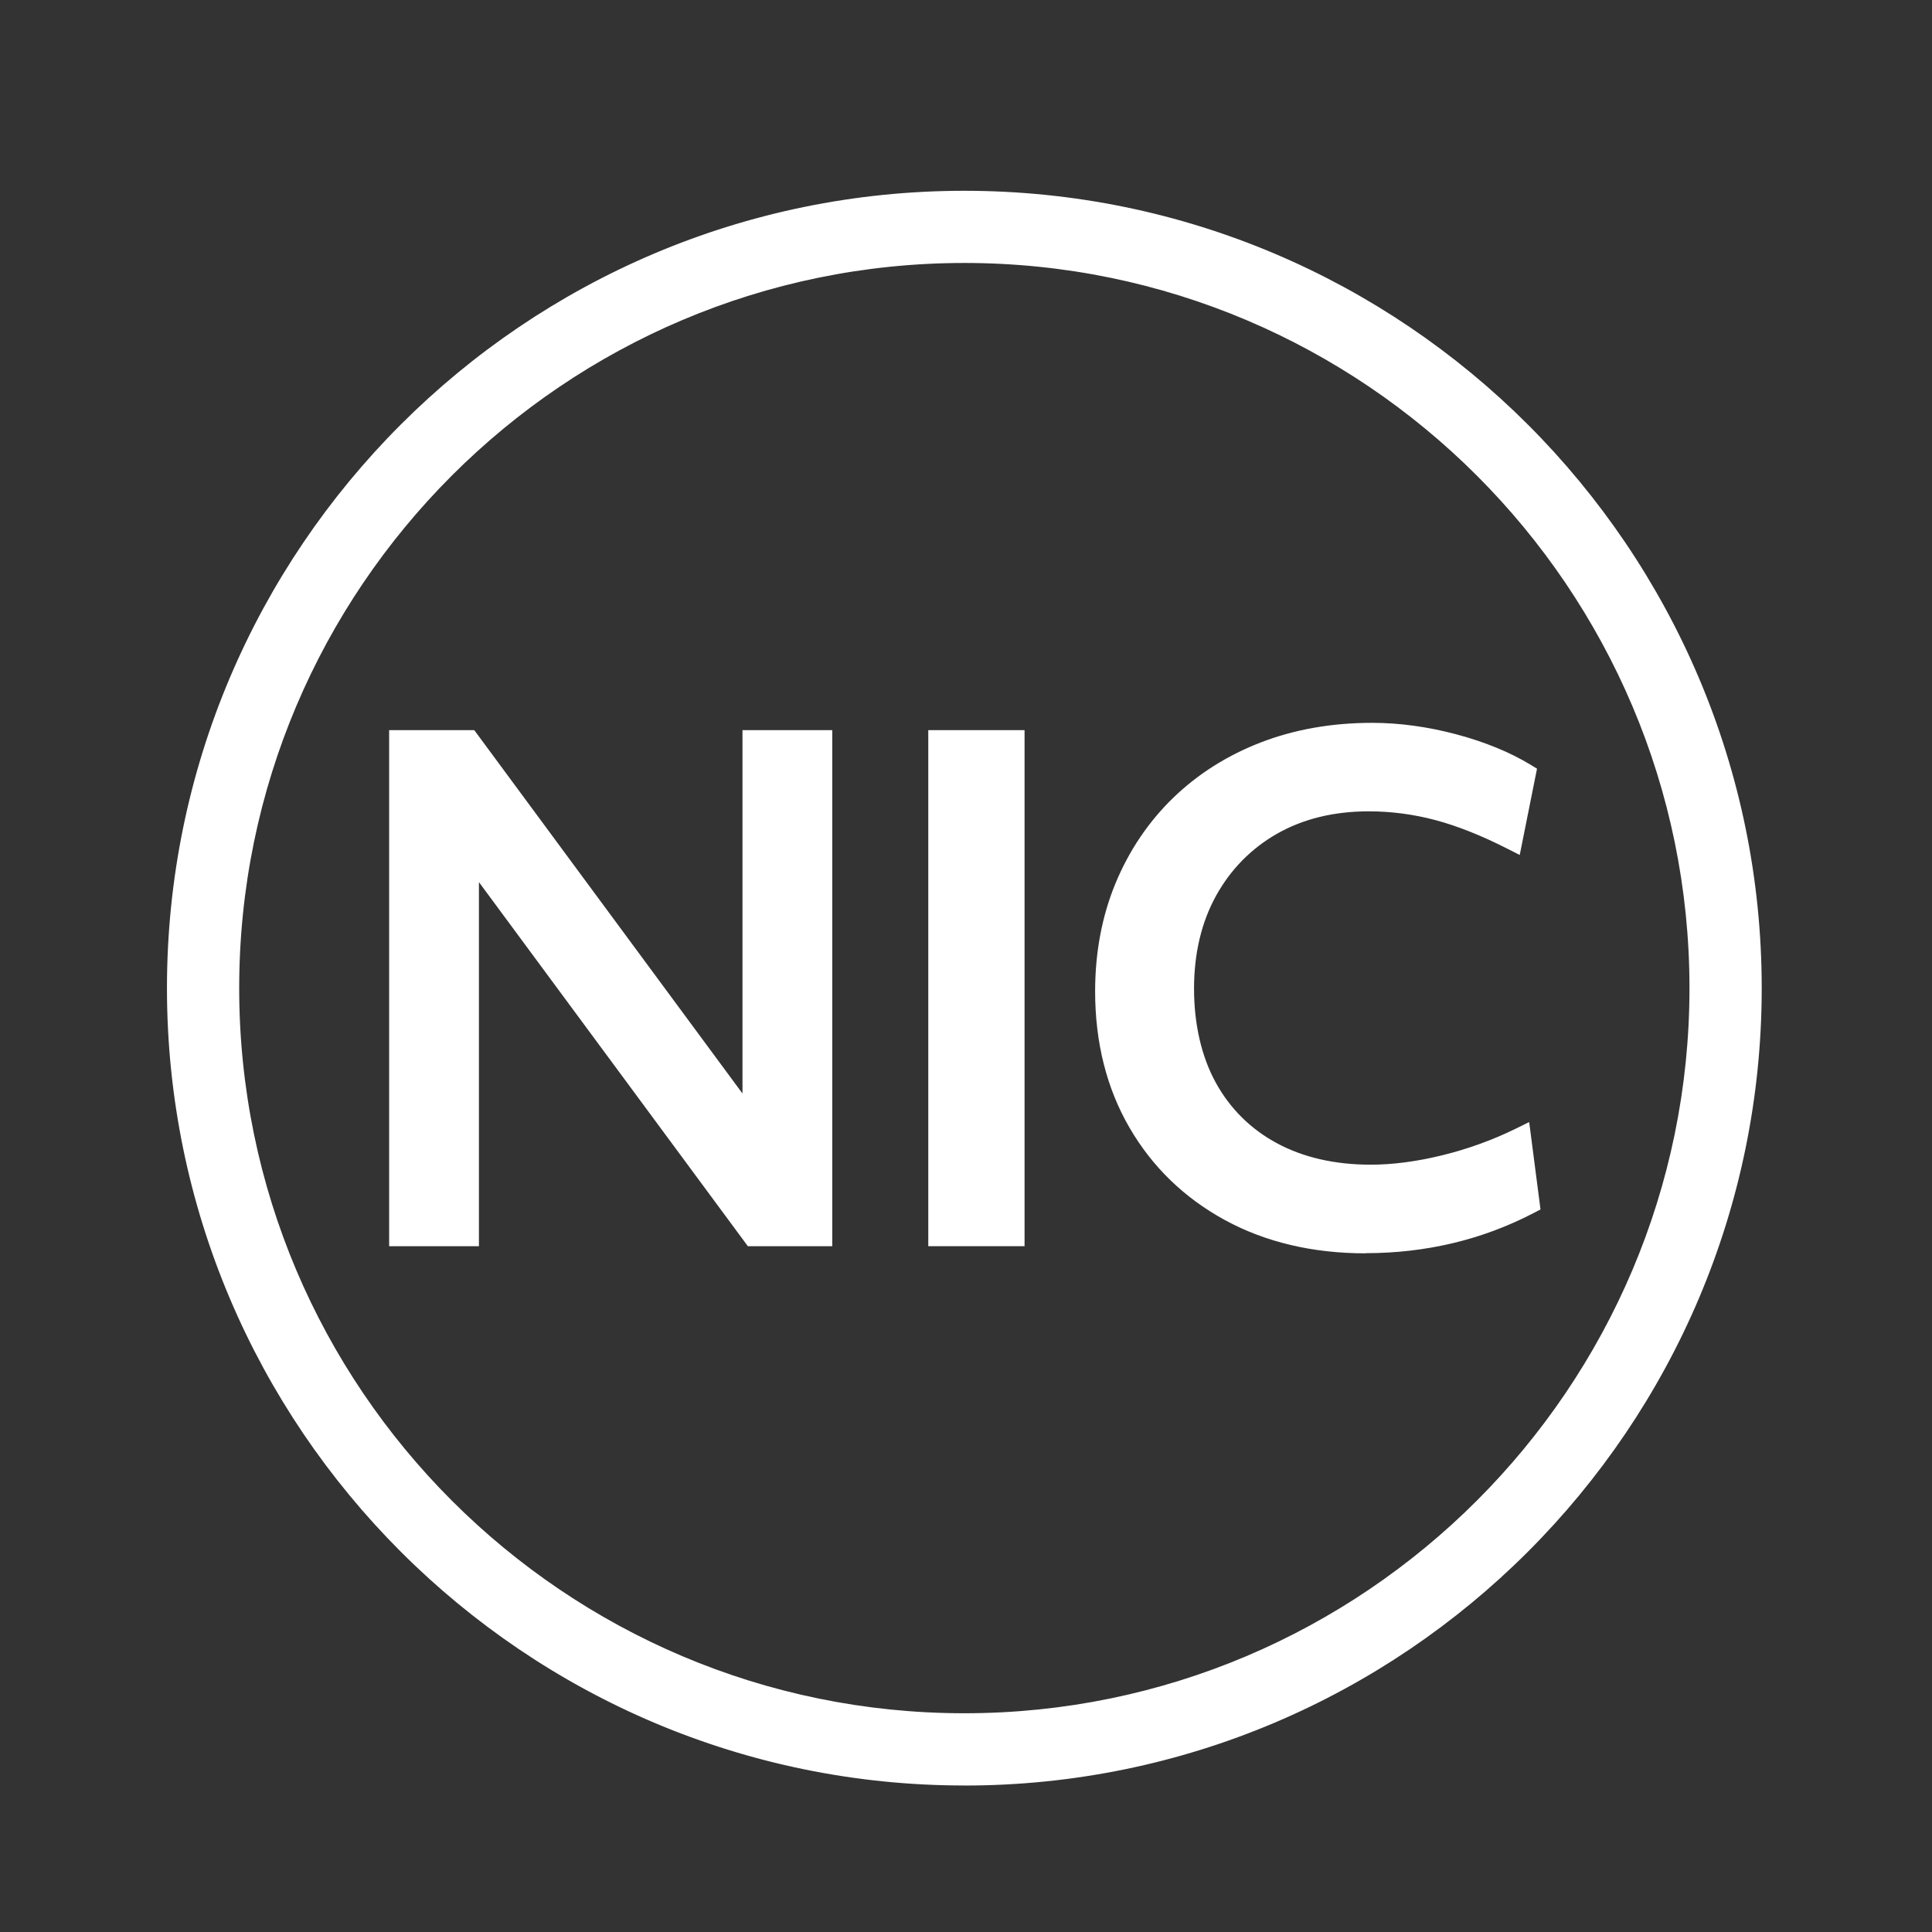
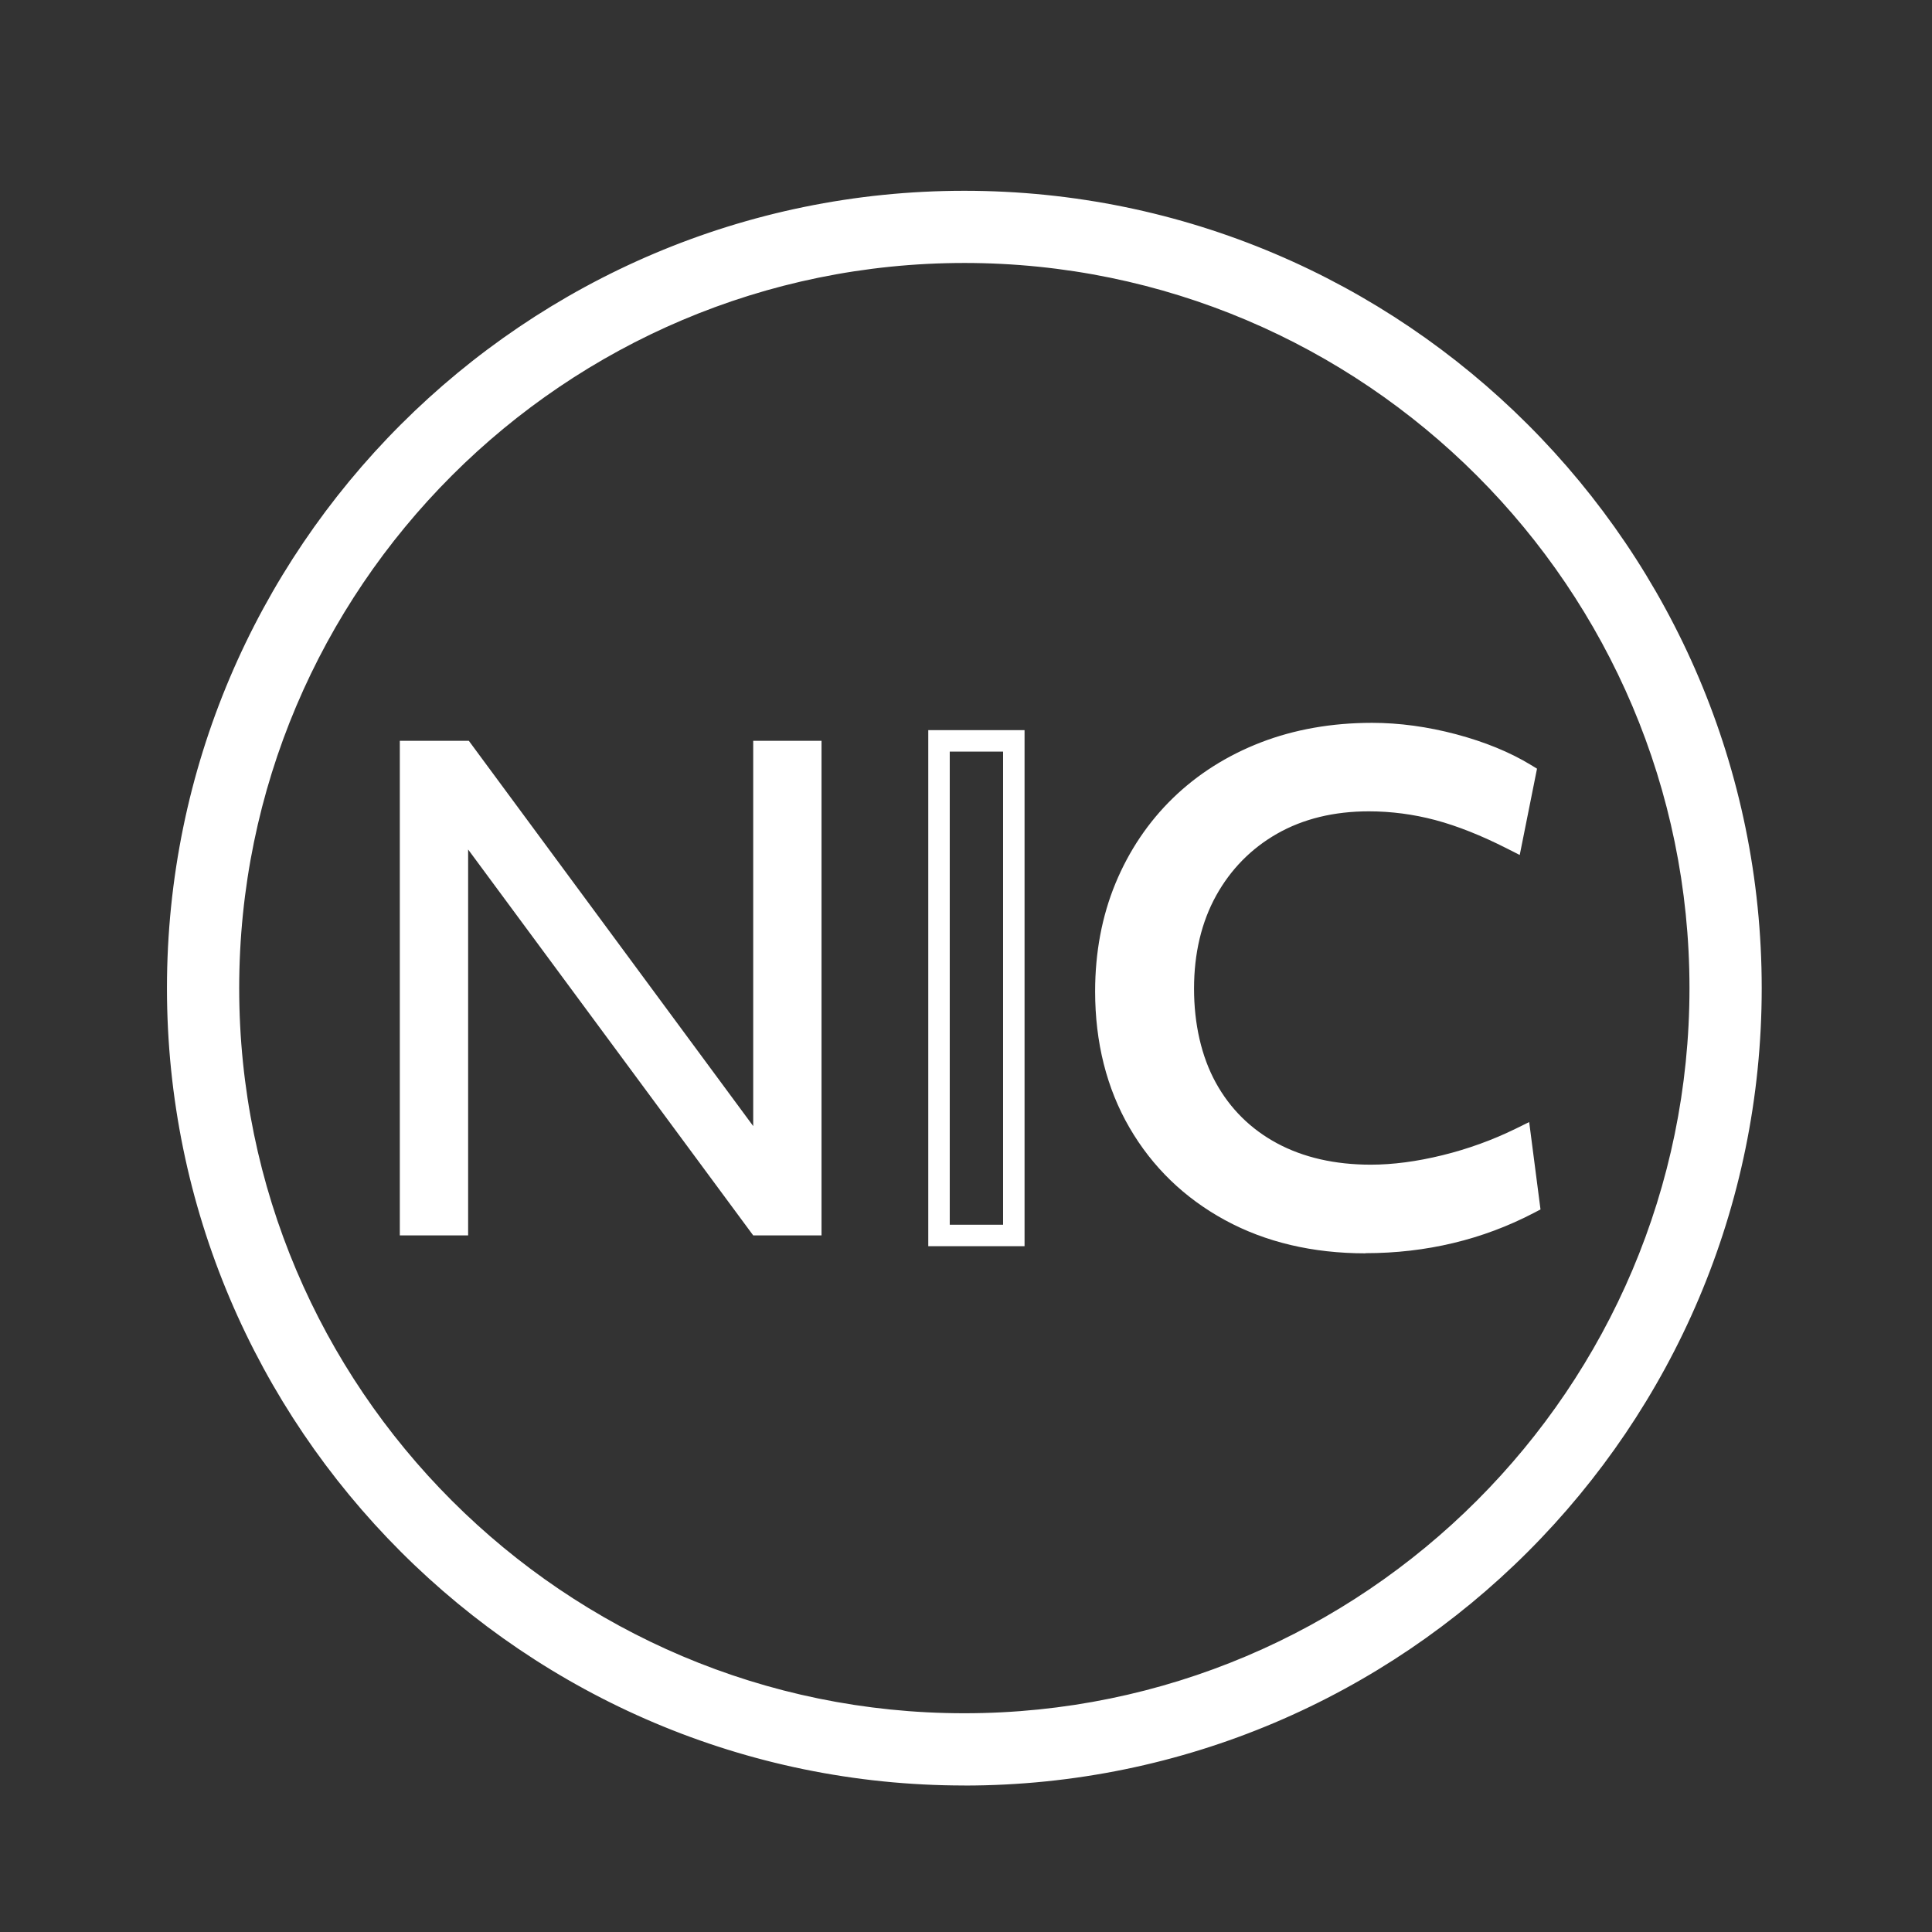
<svg xmlns="http://www.w3.org/2000/svg" viewBox="0 0 360 360" data-name="Layer 1" id="Layer_1">
  <rect x="0" y="0" width="360" height="360" fill="#333333" stroke="none" />
  <defs>
    <style>
      .cls-1 {
        fill: #fff;
      }
    </style>
  </defs>
  <g>
    <g>
      <path d="M74.51,138.04h12.85l52.99,71.79v-71.79h12.73v92.16h-12.73l-53.12-71.91v71.91h-12.73v-92.16Z" class="cls-1" />
-       <path d="M155.09,232.21h-15.74l-50.11-67.84v67.84h-16.73v-96.16h15.86l49.98,67.71v-67.71h16.73v96.16Zm-13.72-4h9.72v-88.16h-8.73v75.87l-56-75.87h-9.84v88.16h8.73v-75.99l56.12,75.99Z" class="cls-1" />
    </g>
    <g>
-       <path d="M174.96,138.04h13.95v92.16h-13.95v-92.16Z" class="cls-1" />
      <path d="M190.91,232.21h-17.94v-96.16h17.94v96.16Zm-13.94-4h9.94v-88.16h-9.94v88.16Z" class="cls-1" />
    </g>
    <g>
      <path d="M212.18,209.1c-4.08-7.03-6.12-15.16-6.12-24.38,0-7.03,1.21-13.48,3.64-19.34,2.42-5.86,5.84-10.93,10.25-15.22,4.4-4.28,9.64-7.6,15.7-9.94,6.06-2.34,12.73-3.52,20.01-3.52,4.93,0,9.98,.69,15.16,2.06,5.17,1.38,9.62,3.19,13.34,5.46l-2.43,12.13c-4.93-2.5-9.52-4.32-13.76-5.46-4.24-1.13-8.55-1.7-12.91-1.7-6.87,0-12.9,1.48-18.07,4.43-5.17,2.95-9.22,7.05-12.13,12.31-2.91,5.26-4.37,11.36-4.37,18.31s1.44,13.28,4.31,18.49c2.87,5.21,6.93,9.24,12.19,12.07,5.25,2.83,11.4,4.24,18.43,4.24,4.28,0,8.89-.61,13.82-1.82,4.93-1.21,9.62-2.91,14.07-5.09l1.58,12.13c-9.3,4.85-19.44,7.28-30.44,7.28-9.54,0-17.95-1.98-25.22-5.94-7.28-3.96-12.96-9.46-17.04-16.49Z" class="cls-1" />
      <path d="M254.44,233.54c-9.83,0-18.64-2.08-26.18-6.19-7.57-4.12-13.56-9.92-17.81-17.25h0c-4.24-7.31-6.39-15.85-6.39-25.38,0-7.26,1.28-14.03,3.79-20.11,2.52-6.09,6.12-11.44,10.7-15.89,4.58-4.45,10.08-7.94,16.38-10.38,6.27-2.42,13.24-3.65,20.73-3.65,5.08,0,10.35,.72,15.67,2.13,5.33,1.42,10,3.33,13.87,5.68l1.2,.73-3.22,16.08-2.35-1.19c-4.78-2.43-9.28-4.22-13.37-5.31-4.06-1.08-8.23-1.63-12.4-1.63-6.49,0-12.23,1.4-17.08,4.16-4.83,2.75-8.65,6.64-11.37,11.54-2.73,4.93-4.12,10.77-4.12,17.34s1.37,12.64,4.06,17.53c2.67,4.85,6.5,8.64,11.38,11.27,4.93,2.66,10.82,4,17.49,4,4.11,0,8.6-.59,13.35-1.76,4.77-1.17,9.37-2.84,13.67-4.95l2.5-1.23,2.11,16.28-1.24,.65c-9.54,4.98-20.09,7.5-31.36,7.5Zm1.21-94.83c-7,0-13.48,1.14-19.29,3.38-5.78,2.24-10.84,5.44-15.03,9.51-4.19,4.07-7.48,8.97-9.79,14.55-2.31,5.59-3.49,11.84-3.49,18.58,0,8.82,1.97,16.68,5.85,23.37h0c3.88,6.68,9.35,11.97,16.26,15.74,6.95,3.78,15.11,5.7,24.27,5.7,10.13,0,19.63-2.16,28.27-6.42l-1.04-8.02c-3.81,1.69-7.83,3.05-11.96,4.07-5.06,1.25-9.87,1.88-14.3,1.88-7.34,0-13.86-1.51-19.38-4.48-5.58-3-9.95-7.33-12.99-12.86-3.02-5.49-4.55-12.04-4.55-19.46s1.55-13.75,4.62-19.28c3.08-5.55,7.41-9.95,12.89-13.08,5.46-3.11,11.87-4.69,19.06-4.69,4.52,0,9.04,.59,13.43,1.77,3.67,.98,7.63,2.47,11.8,4.45l1.64-8.18c-3.3-1.84-7.2-3.36-11.61-4.53-4.98-1.32-9.91-1.99-14.64-1.99Z" class="cls-1" />
    </g>
  </g>
  <g>
    <path d="M179.69,330.7c-80.82,0-146.58-65.75-146.58-146.58S98.87,37.55,179.69,37.55s146.58,65.75,146.58,146.58-65.75,146.58-146.58,146.58Zm0-283.7c-75.61,0-137.12,61.51-137.12,137.12s61.51,137.12,137.12,137.12,137.12-61.51,137.12-137.12S255.3,47,179.69,47Z" class="cls-1" />
    <path d="M179.69,332.7c-81.93,0-148.58-66.65-148.58-148.58S97.77,35.55,179.69,35.55s148.58,66.65,148.58,148.58-66.65,148.58-148.58,148.58Zm0-293.16c-79.72,0-144.58,64.86-144.58,144.58s64.86,144.58,144.58,144.58,144.58-64.86,144.58-144.58S259.41,39.55,179.69,39.55Zm0,283.7c-76.71,0-139.12-62.41-139.12-139.12S102.98,45,179.69,45s139.12,62.41,139.12,139.12-62.41,139.12-139.12,139.12Zm0-274.24c-74.51,0-135.12,60.62-135.12,135.12s60.61,135.12,135.12,135.12,135.12-60.62,135.12-135.12S254.2,49,179.69,49Z" class="cls-1" />
  </g>
</svg>